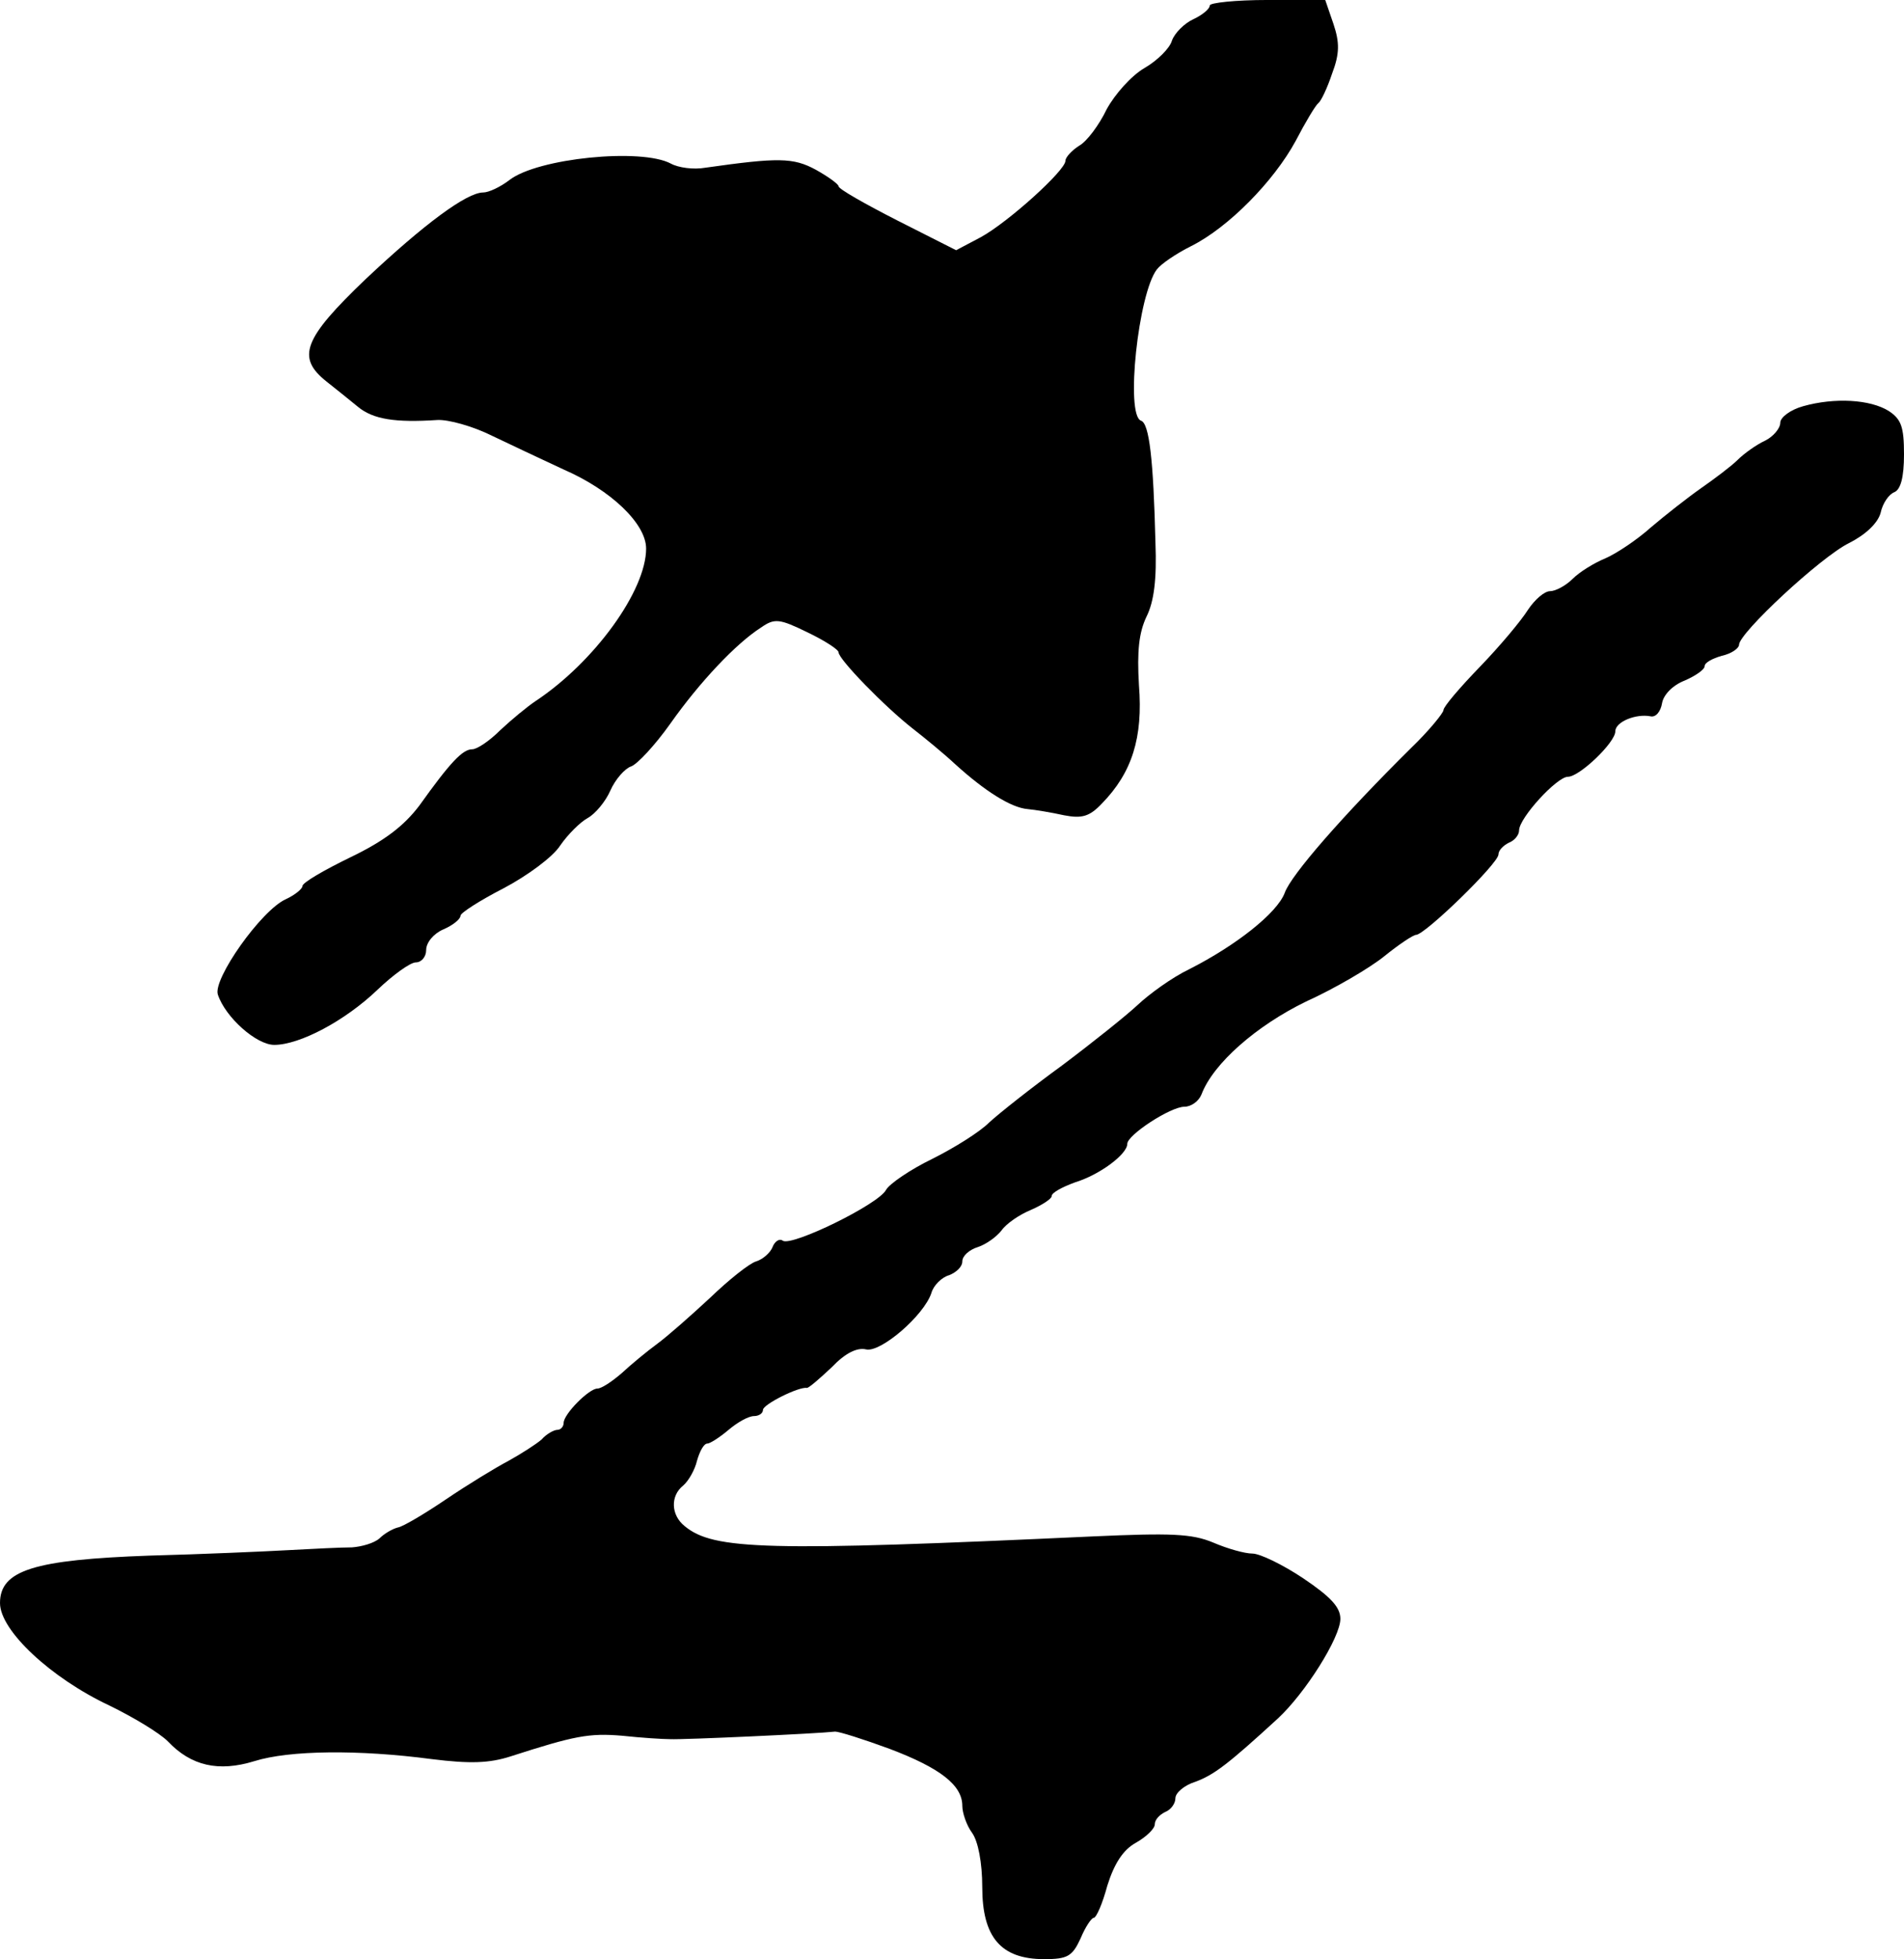
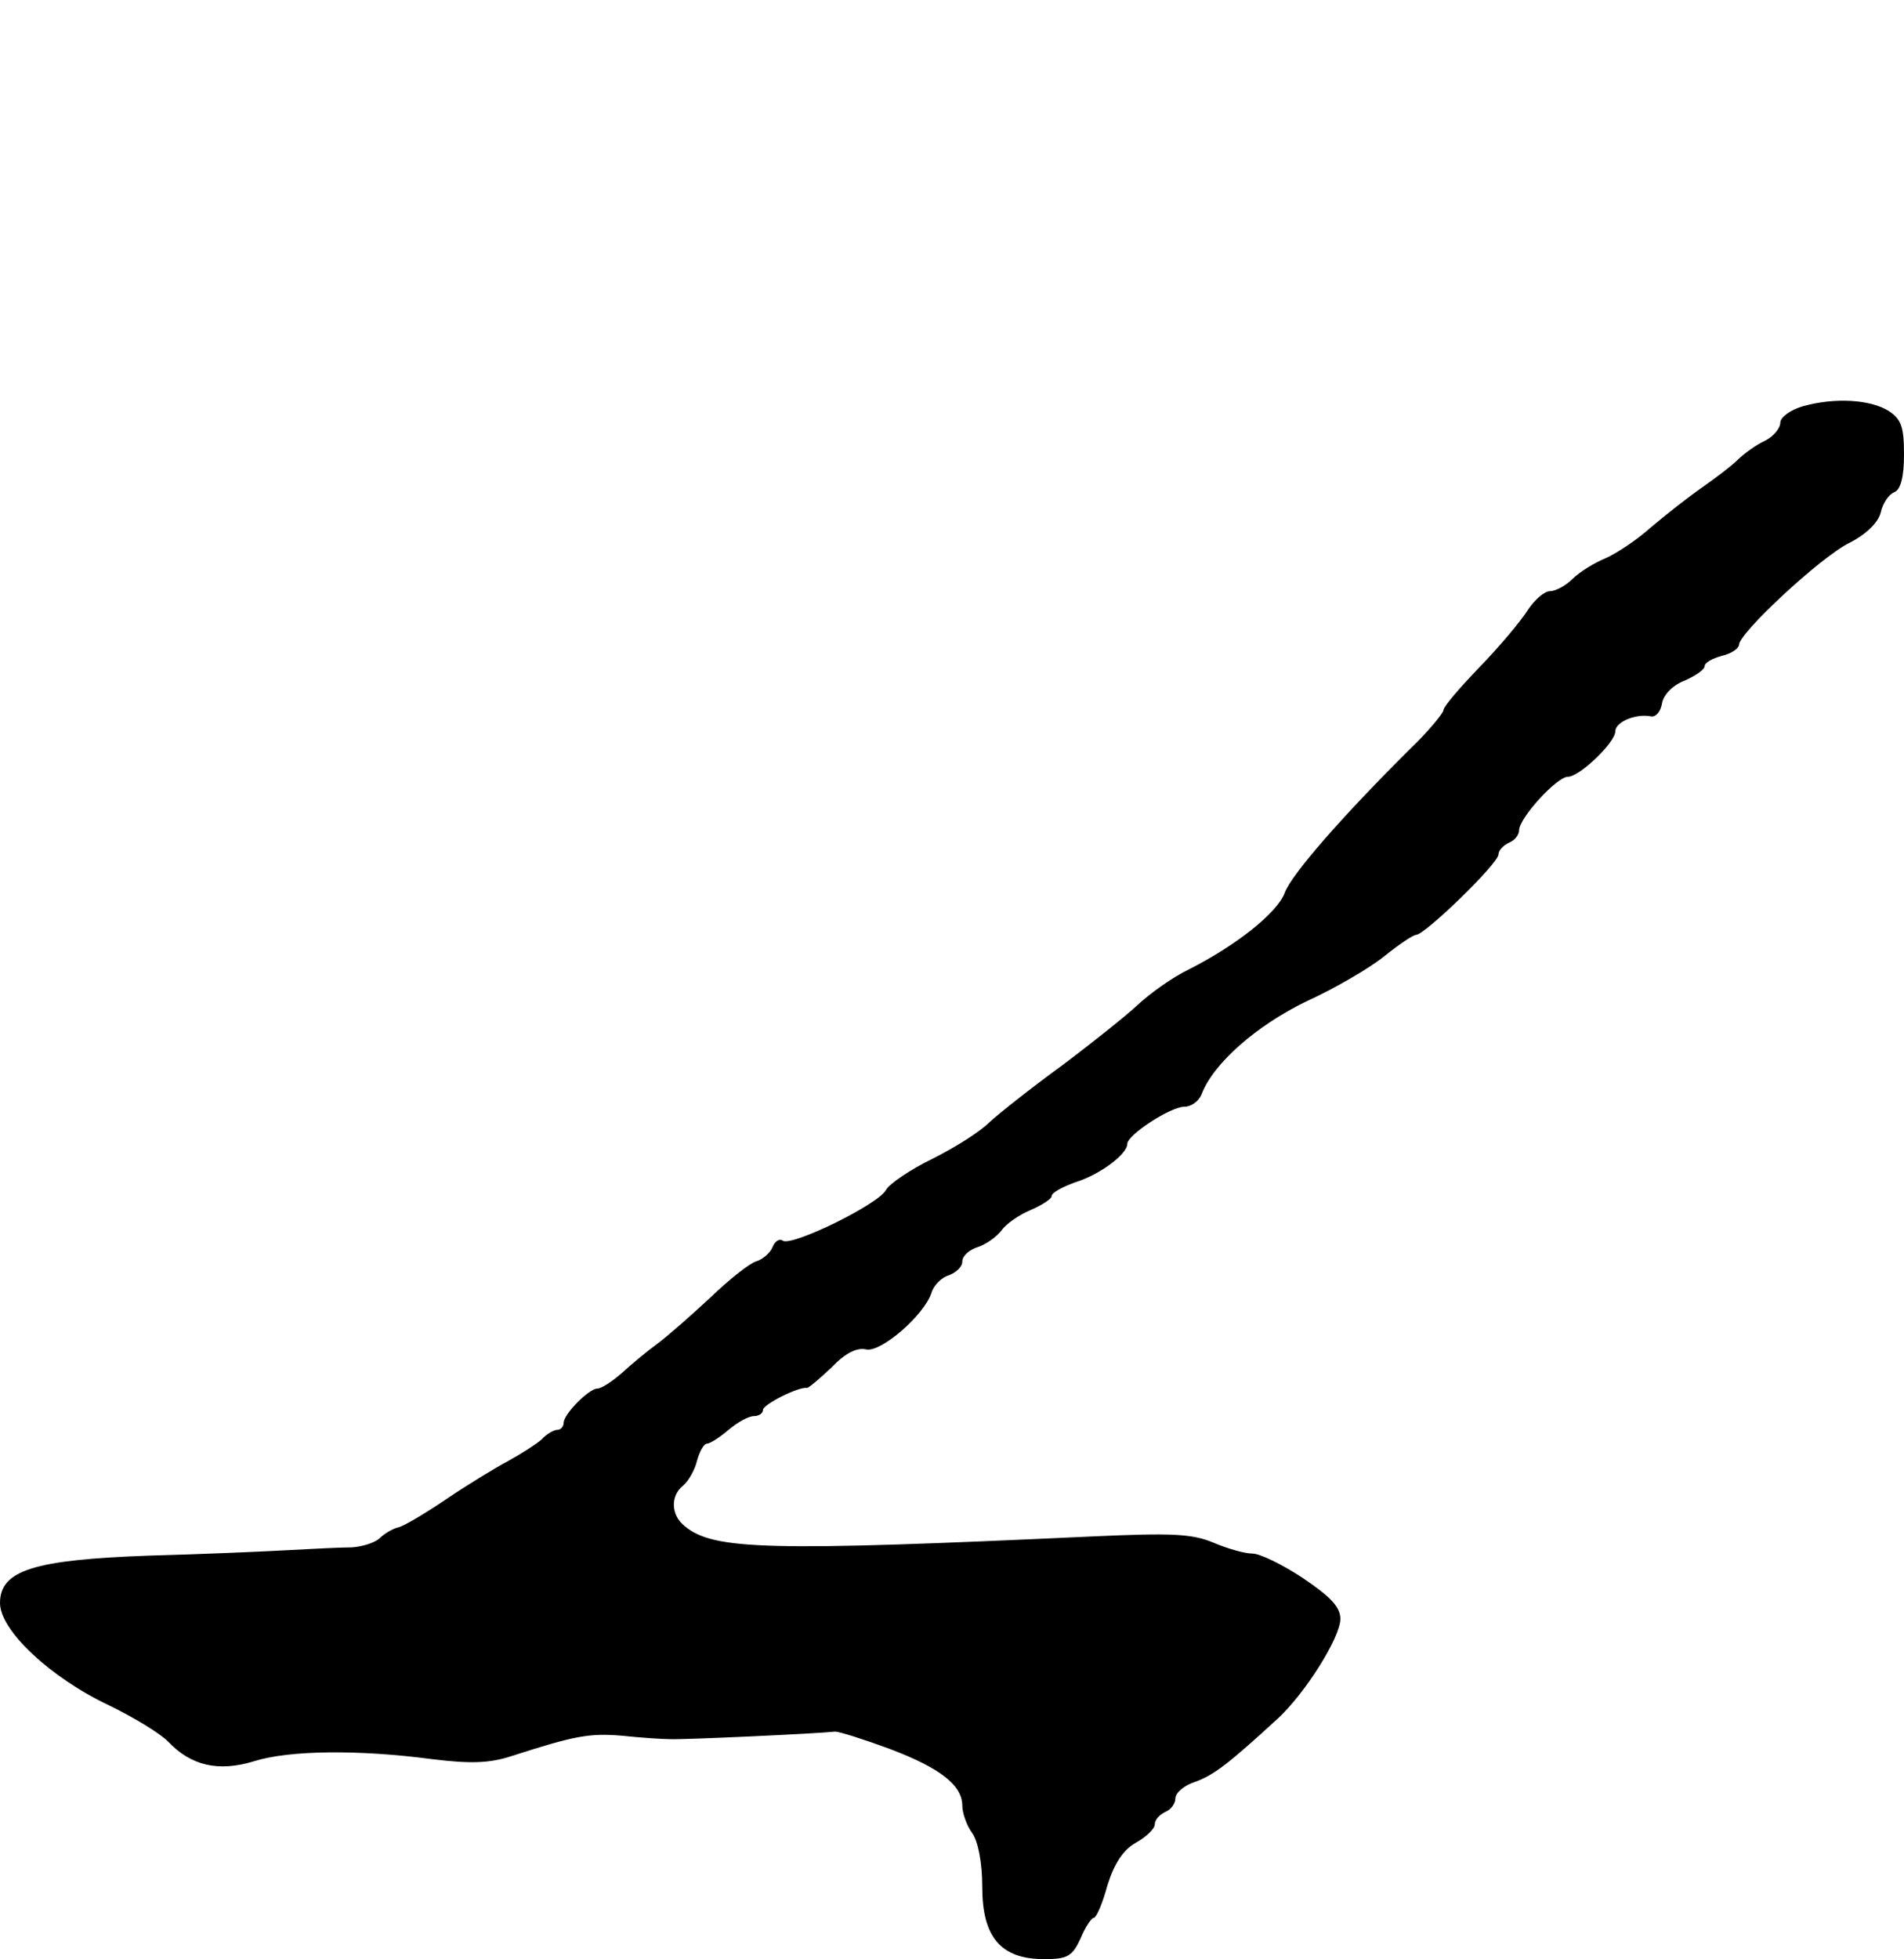
<svg xmlns="http://www.w3.org/2000/svg" version="1.0" width="277pt" height="285pt" viewBox="0 0 277 285" preserveAspectRatio="xMidYMid meet">
  <g transform="translate(0,285) scale(0.1,-0.1)" fill="#000000" stroke="none">
-     <path d="M1760 2842 c0 -5 -11 -14 -24 -20 -13 -6 -27 -20 -31 -31 -3 -11 -21 -29 -40 -40 -19 -11 -43 -38 -55 -60 -11 -23 -29 -47 -40 -53 -11 -7 -20 -17 -20 -22 0 -14 -83 -89 -123 -111 l-36 -19 -85 43 c-47 24 -86 46 -86 50 0 3 -15 14 -33 24 -33 18 -55 18 -161 3 -17 -3 -39 0 -50 6 -43 23 -194 8 -235 -24 -13 -10 -30 -18 -38 -18 -24 0 -86 -46 -171 -126 -91 -87 -101 -114 -57 -149 14 -11 35 -28 46 -37 22 -18 54 -23 115 -19 16 1 52 -9 80 -23 27 -13 74 -35 104 -49 69 -30 120 -79 120 -115 0 -61 -75 -165 -161 -222 -12 -8 -35 -27 -51 -42 -16 -16 -34 -28 -41 -28 -14 0 -32 -19 -77 -82 -22 -29 -50 -51 -100 -75 -39 -19 -70 -37 -70 -42 0 -4 -11 -13 -24 -19 -36 -16 -107 -117 -99 -139 11 -33 56 -73 82 -73 37 0 103 35 150 80 23 22 48 40 56 40 8 0 15 8 15 18 0 11 11 24 25 30 14 6 25 15 25 20 0 4 28 22 63 40 34 18 71 45 82 62 11 16 29 34 40 40 11 6 26 24 33 40 7 16 21 32 30 35 9 3 35 31 57 62 43 61 96 117 132 140 20 14 27 13 68 -7 25 -12 45 -25 45 -29 0 -10 67 -79 108 -111 18 -14 46 -37 62 -52 43 -39 81 -63 105 -65 11 -1 35 -5 53 -9 26 -5 37 -2 55 17 44 45 60 96 54 172 -3 50 0 77 11 100 11 22 15 55 13 107 -3 122 -9 174 -21 178 -23 8 -4 185 23 220 6 8 28 23 50 34 54 27 120 94 152 153 14 27 29 52 33 55 4 3 13 22 20 43 11 29 11 45 2 72 l-12 35 -84 0 c-46 0 -84 -4 -84 -8z" />
    <path d="M2623 2259 c-18 -5 -33 -16 -33 -24 0 -8 -10 -20 -22 -26 -13 -6 -31 -19 -40 -28 -9 -9 -33 -27 -53 -41 -20 -14 -53 -40 -73 -57 -20 -18 -50 -38 -66 -45 -17 -7 -38 -20 -48 -30 -10 -10 -25 -18 -33 -18 -8 0 -22 -12 -32 -27 -10 -16 -41 -53 -70 -83 -29 -30 -53 -58 -53 -63 0 -4 -21 -30 -47 -55 -99 -98 -175 -185 -184 -211 -11 -29 -70 -76 -139 -111 -25 -12 -58 -36 -75 -52 -16 -15 -66 -55 -110 -88 -44 -32 -92 -70 -106 -83 -14 -14 -51 -37 -83 -53 -31 -15 -62 -36 -67 -45 -11 -21 -136 -82 -150 -74 -5 4 -12 -1 -15 -9 -3 -8 -14 -18 -24 -21 -10 -3 -40 -27 -67 -53 -28 -26 -62 -56 -77 -67 -15 -11 -38 -30 -52 -43 -14 -12 -29 -22 -35 -22 -12 0 -49 -37 -49 -50 0 -5 -4 -10 -9 -10 -5 0 -16 -6 -23 -14 -8 -7 -30 -21 -48 -31 -19 -10 -60 -35 -91 -56 -31 -21 -63 -40 -70 -41 -8 -2 -20 -9 -27 -16 -8 -7 -26 -12 -40 -13 -15 0 -56 -2 -92 -4 -36 -2 -127 -6 -203 -8 -167 -6 -217 -21 -217 -69 0 -40 74 -109 159 -149 35 -17 73 -40 85 -52 34 -36 74 -45 126 -29 51 16 152 17 258 3 56 -7 84 -6 115 4 93 30 114 34 162 30 28 -3 59 -5 70 -5 18 -1 214 8 240 11 6 0 41 -11 79 -25 74 -28 106 -53 106 -83 0 -10 6 -28 14 -39 9 -12 15 -44 15 -79 0 -73 27 -105 90 -105 34 0 41 4 53 30 7 17 16 30 19 30 4 0 13 21 20 47 10 32 23 52 41 62 16 9 28 21 28 27 0 7 7 14 15 18 8 3 15 12 15 20 0 8 13 19 29 24 27 10 47 25 120 92 40 37 91 118 91 145 0 17 -14 32 -54 59 -30 20 -63 36 -74 36 -11 0 -36 7 -57 16 -31 13 -62 14 -174 9 -475 -22 -553 -20 -595 15 -20 16 -21 44 -2 59 8 7 17 23 20 36 4 14 10 25 15 25 4 0 18 9 31 20 13 11 29 20 37 20 7 0 13 4 13 9 0 8 52 34 64 32 3 0 19 14 36 30 20 21 37 29 50 26 21 -5 84 49 95 82 3 11 15 23 26 26 10 4 19 12 19 20 0 8 10 17 23 21 12 4 27 15 34 24 7 10 26 23 43 30 16 7 30 16 30 20 0 5 15 13 34 20 36 11 76 41 76 56 0 13 63 54 83 54 10 0 21 8 25 18 17 45 80 100 152 135 42 19 93 49 114 66 21 17 42 31 46 31 13 0 120 104 120 117 0 6 7 13 15 17 8 3 15 11 15 18 0 18 55 78 71 78 17 0 69 50 69 66 0 14 30 26 51 22 8 -2 15 7 17 19 2 12 15 26 33 33 16 7 29 16 29 21 0 5 11 11 25 15 14 3 25 11 25 16 0 17 118 127 160 148 24 12 42 29 46 44 3 14 12 27 20 30 9 4 14 21 14 55 0 40 -4 51 -22 63 -27 17 -79 20 -125 7z" />
  </g>
</svg>